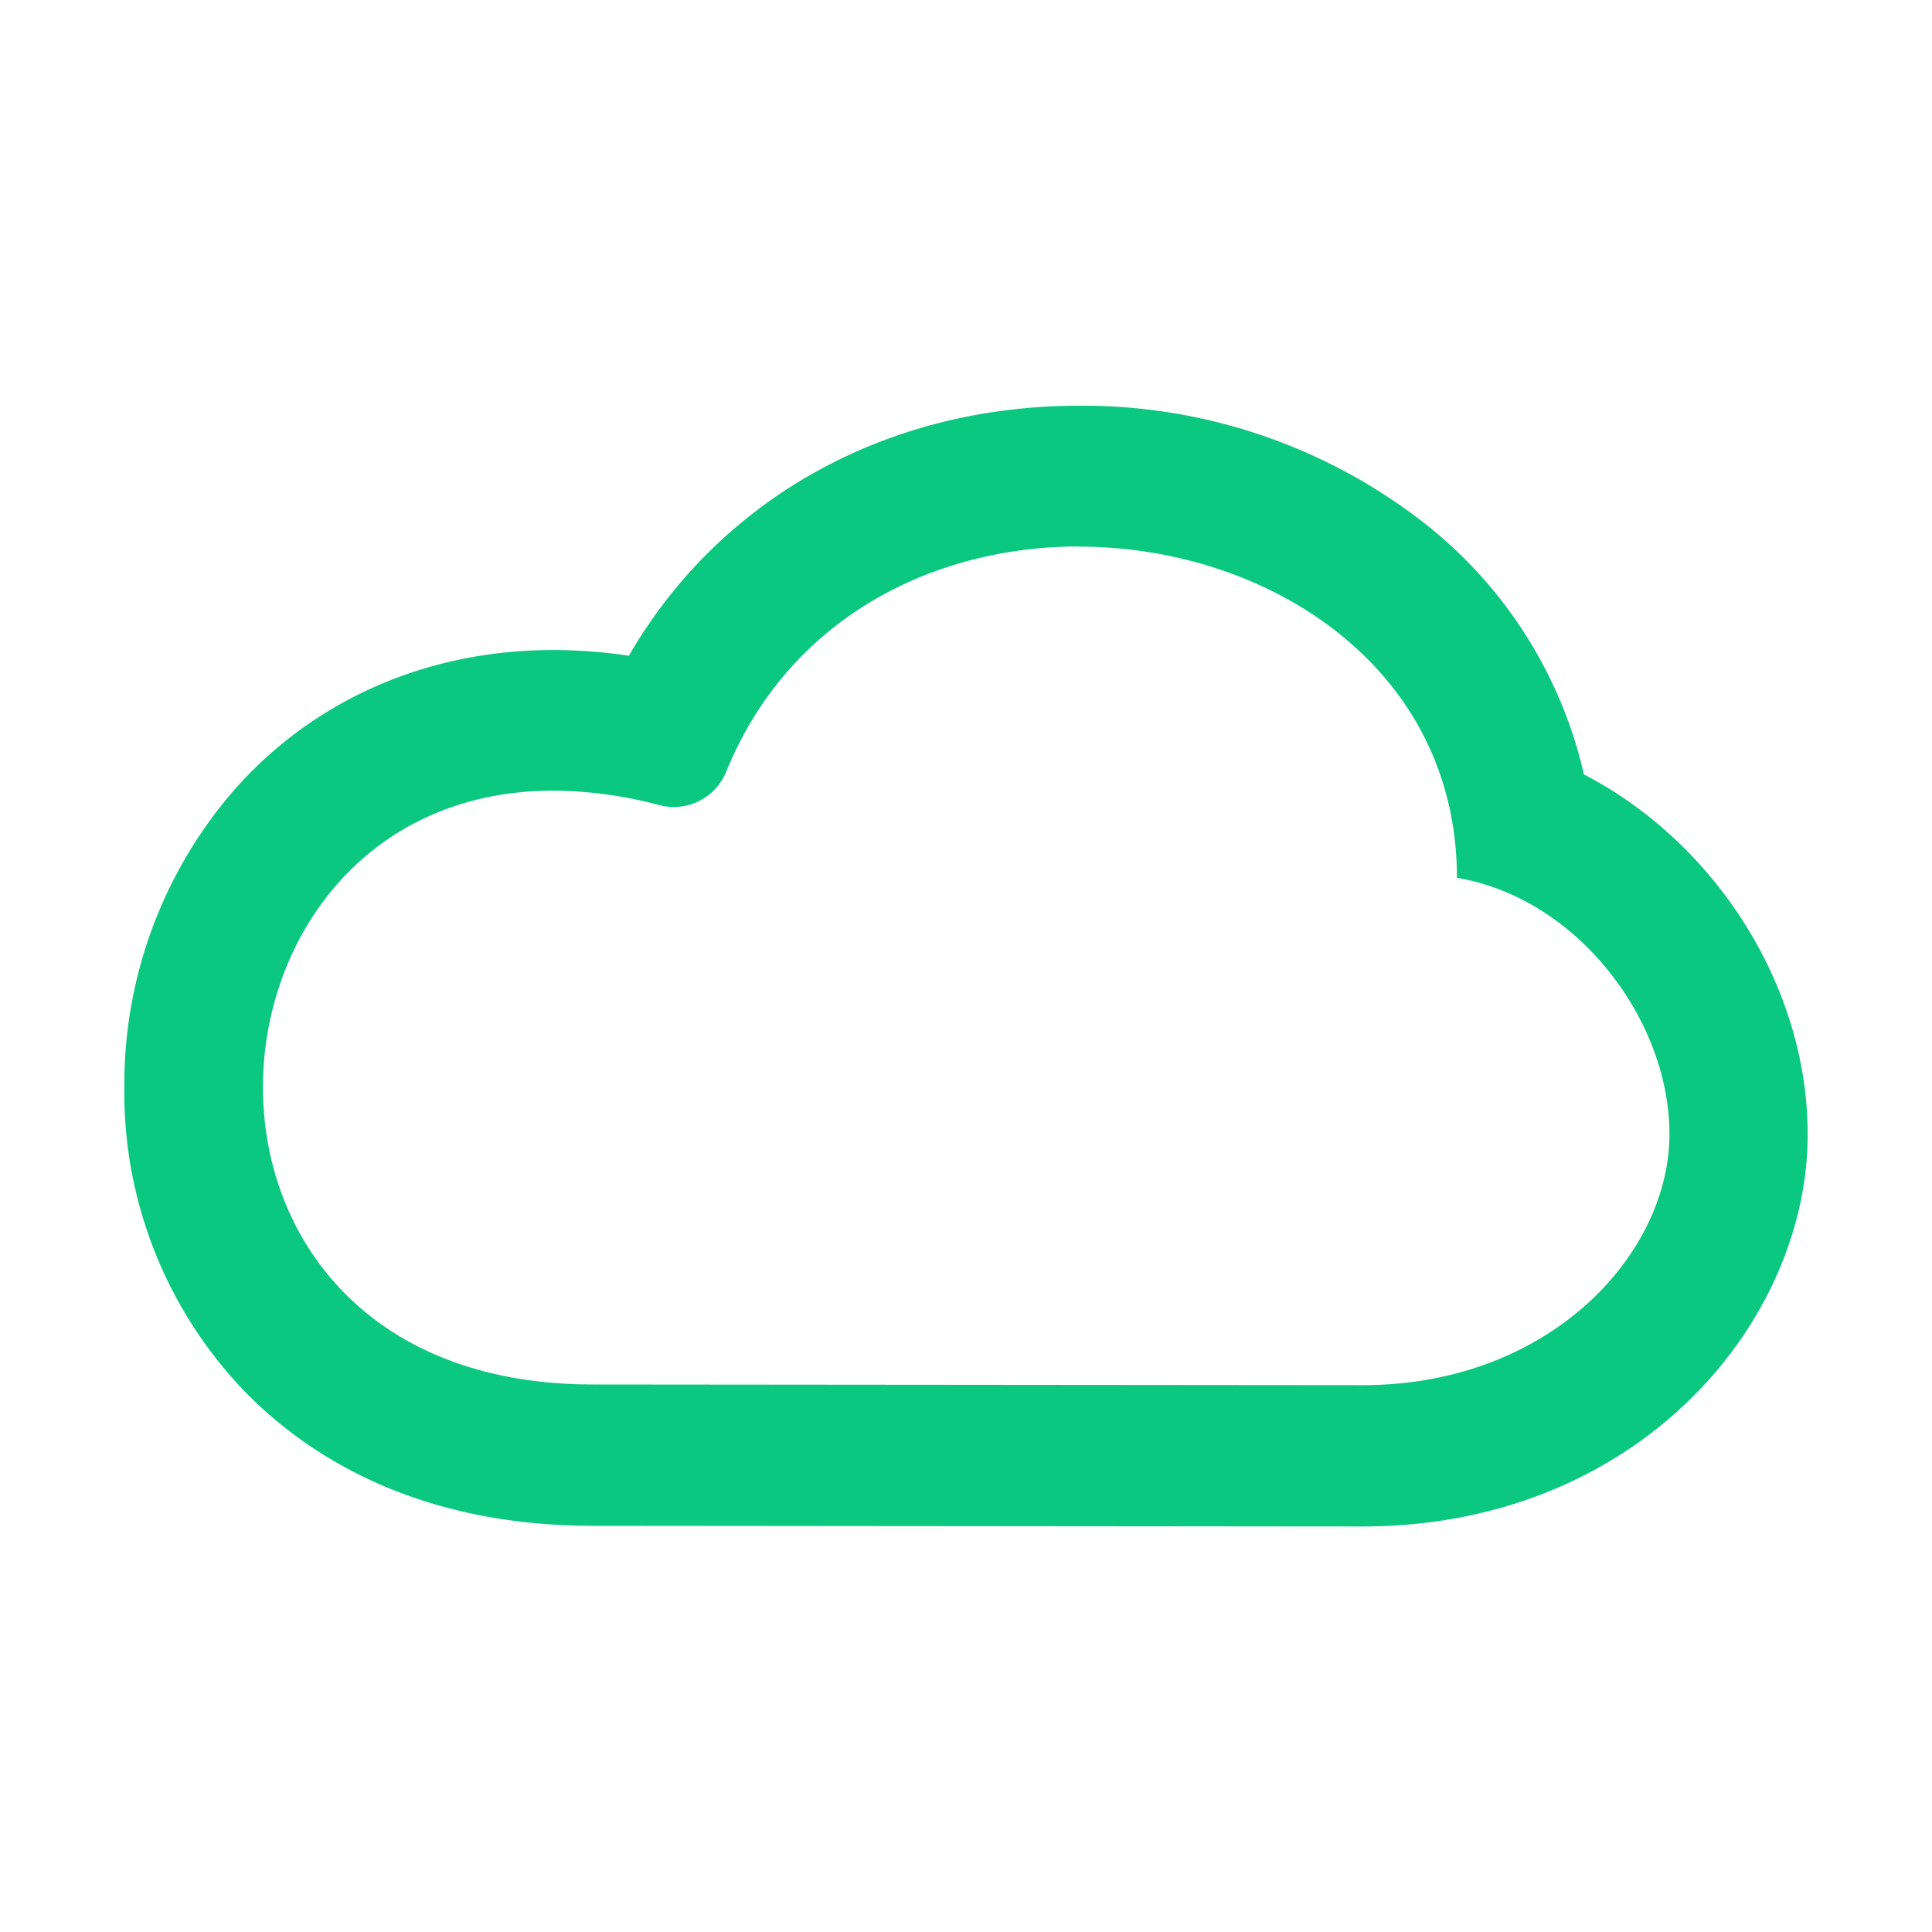
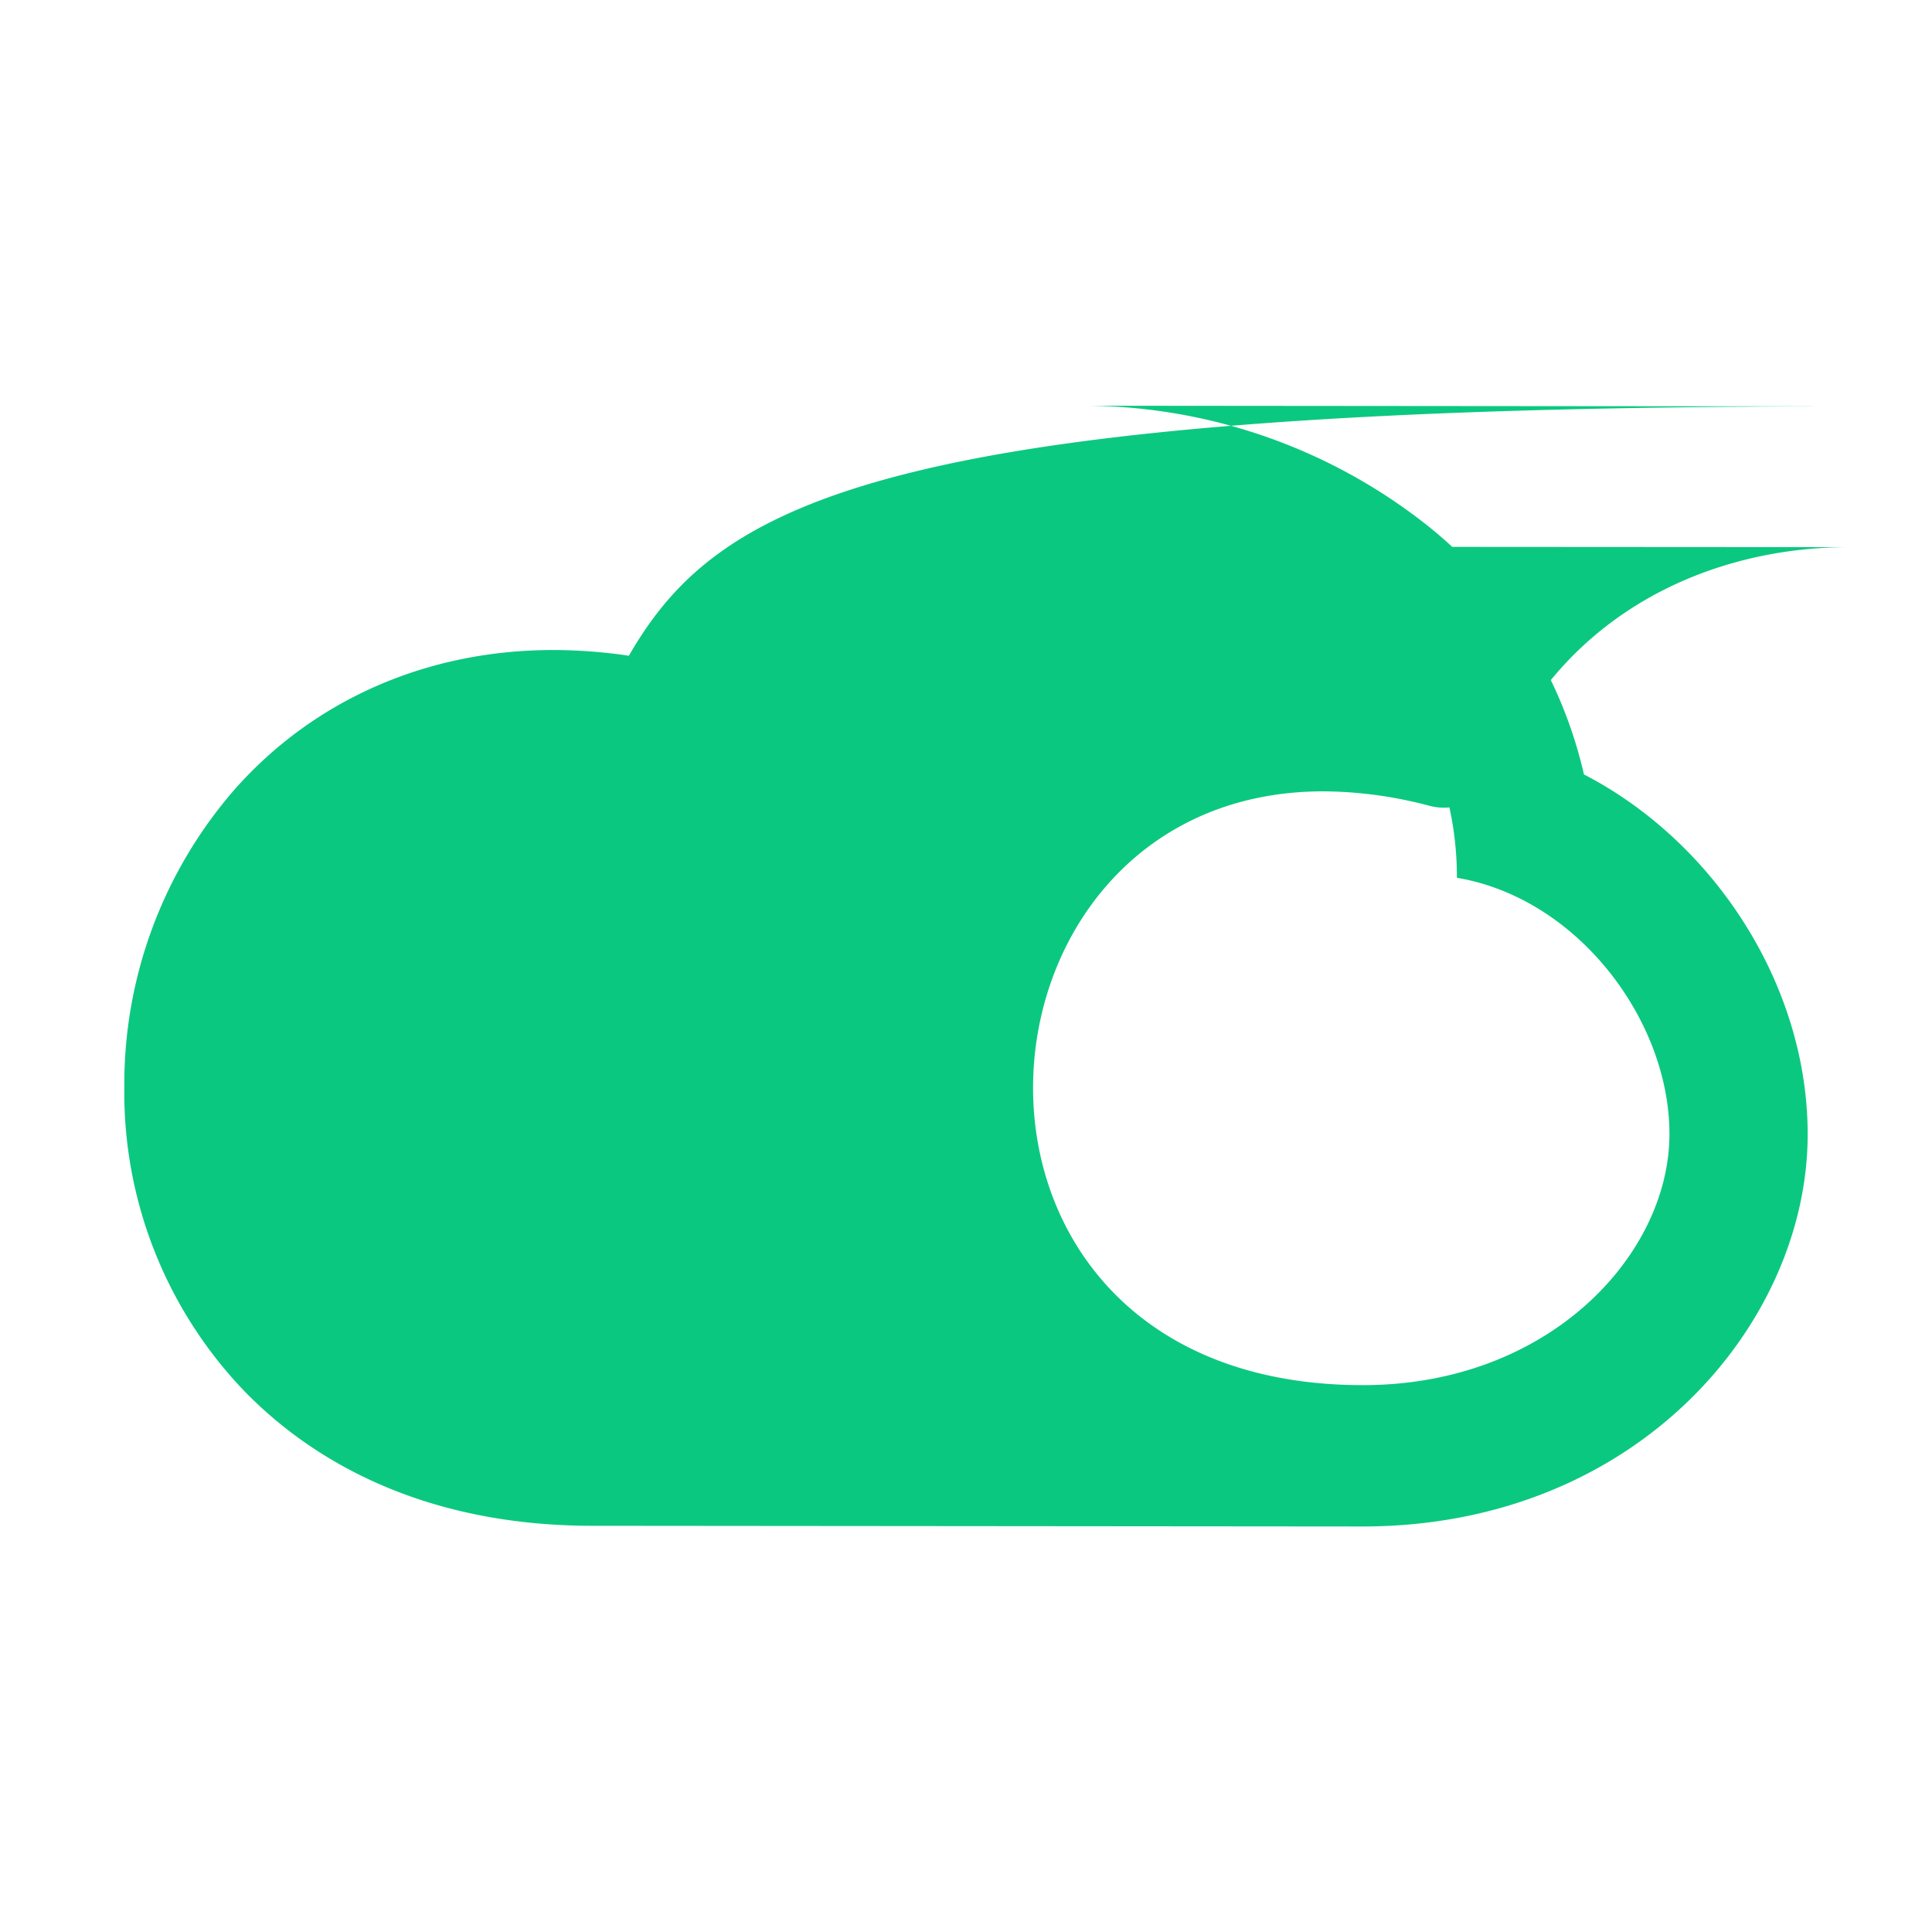
<svg xmlns="http://www.w3.org/2000/svg" viewBox="0 0 200 200">
  <defs>
    <style>.a{fill:#0bc880;}</style>
  </defs>
-   <path class="a" d="M111.68,56.59c19.64,0,39.14,12.55,39.14,34.28,12.47,2.09,22,14.72,22,26.52,0,12.48-12.43,26-31.74,26l-79.72-.07c-46.81,0-42.86-61.47-4.09-61.47a43.39,43.39,0,0,1,11,1.5,5.86,5.86,0,0,0,6.93-3.52c6.56-16,21.57-23.26,36.5-23.26m0-14.57h0C91.5,42,74.4,51.82,65.1,67.88a54.12,54.12,0,0,0-7.85-.59c-13,0-24.72,5.12-32.95,14.42a46.46,46.46,0,0,0-11.43,30.86A44.66,44.66,0,0,0,25.29,144c6.18,6.37,17.45,13.95,36.05,13.95l79.71.07c28.47,0,46.08-21.07,46.08-40.59,0-15.49-9.71-30.31-23.16-37.26a46.13,46.13,0,0,0-16.5-26A57.45,57.45,0,0,0,111.68,42Z" />
+   <path class="a" d="M111.68,56.59c19.64,0,39.14,12.55,39.14,34.28,12.47,2.09,22,14.72,22,26.52,0,12.48-12.43,26-31.74,26c-46.81,0-42.86-61.47-4.09-61.47a43.39,43.39,0,0,1,11,1.5,5.86,5.86,0,0,0,6.93-3.52c6.56-16,21.57-23.26,36.5-23.26m0-14.57h0C91.5,42,74.4,51.82,65.1,67.88a54.12,54.12,0,0,0-7.85-.59c-13,0-24.72,5.12-32.95,14.42a46.46,46.46,0,0,0-11.43,30.86A44.66,44.66,0,0,0,25.29,144c6.18,6.37,17.45,13.95,36.05,13.95l79.71.07c28.47,0,46.08-21.07,46.08-40.59,0-15.49-9.71-30.31-23.16-37.26a46.13,46.13,0,0,0-16.5-26A57.45,57.45,0,0,0,111.68,42Z" />
</svg>